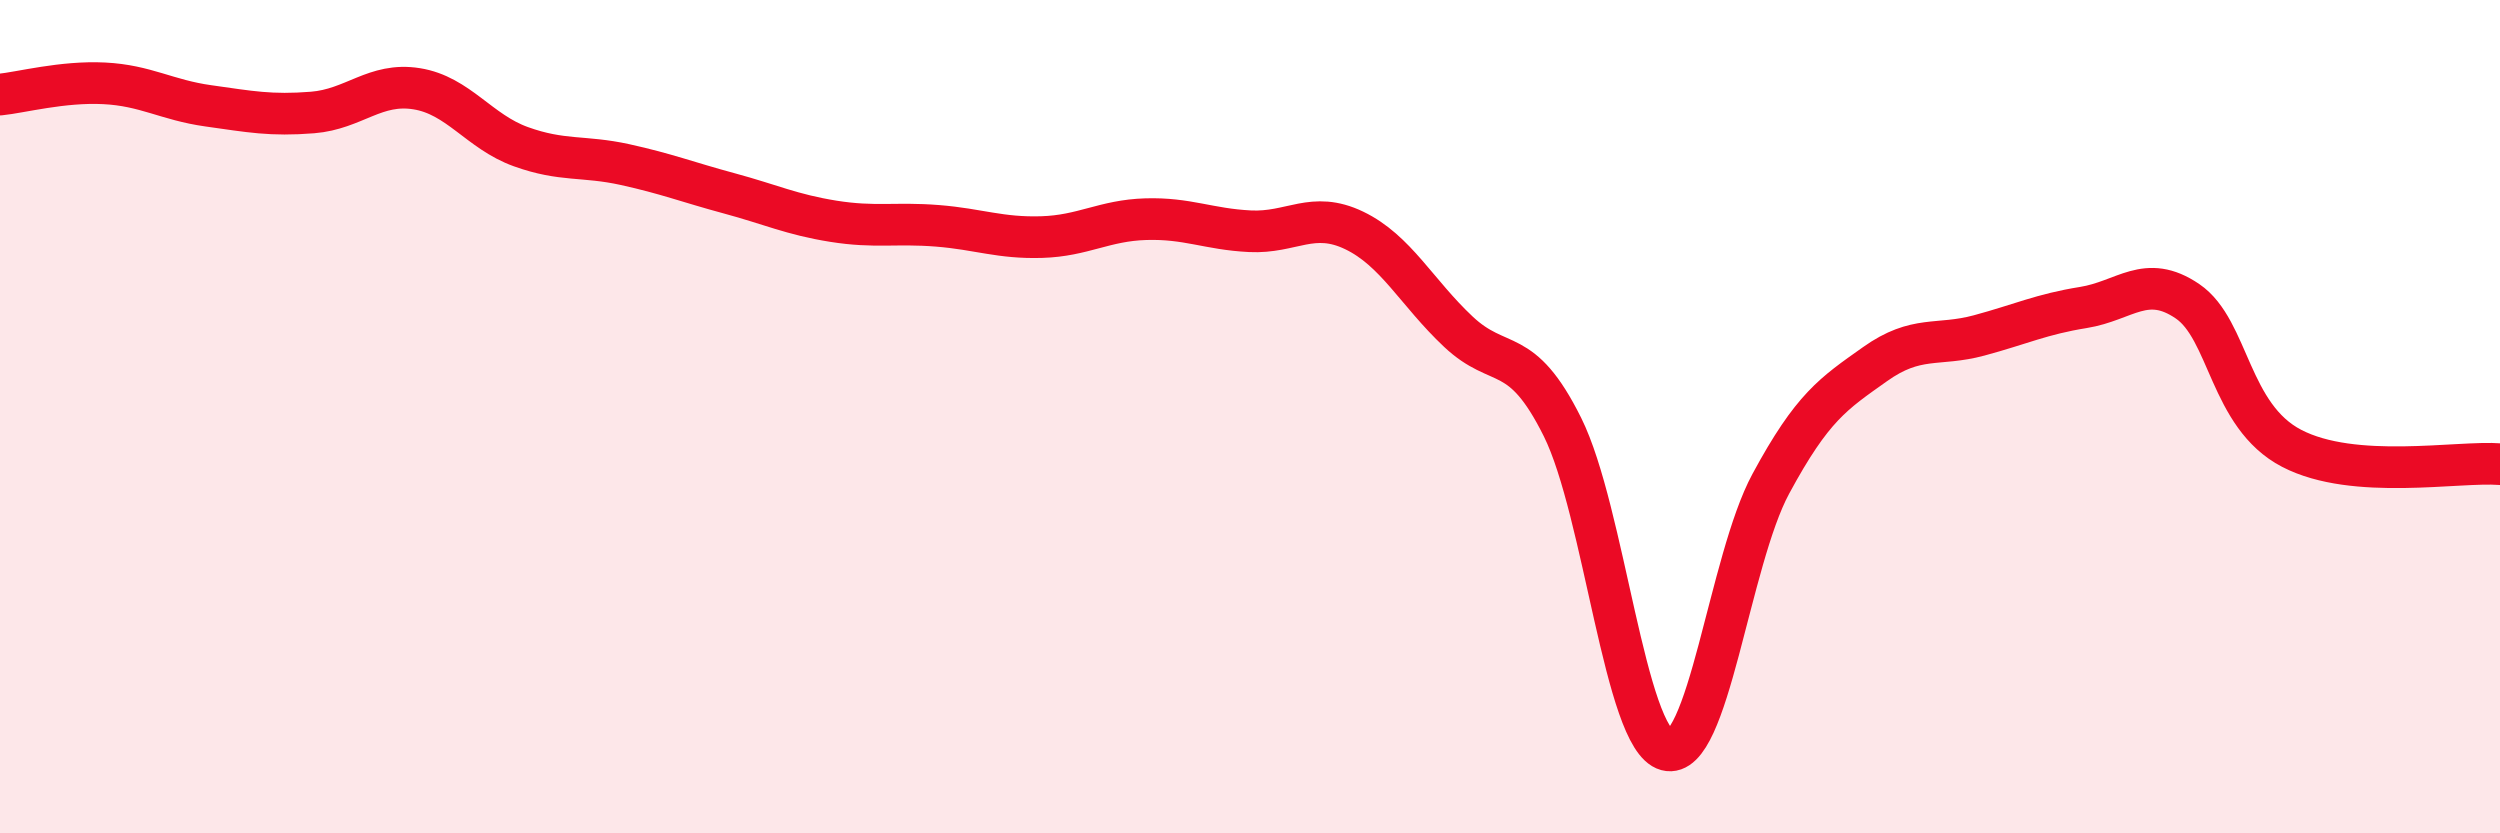
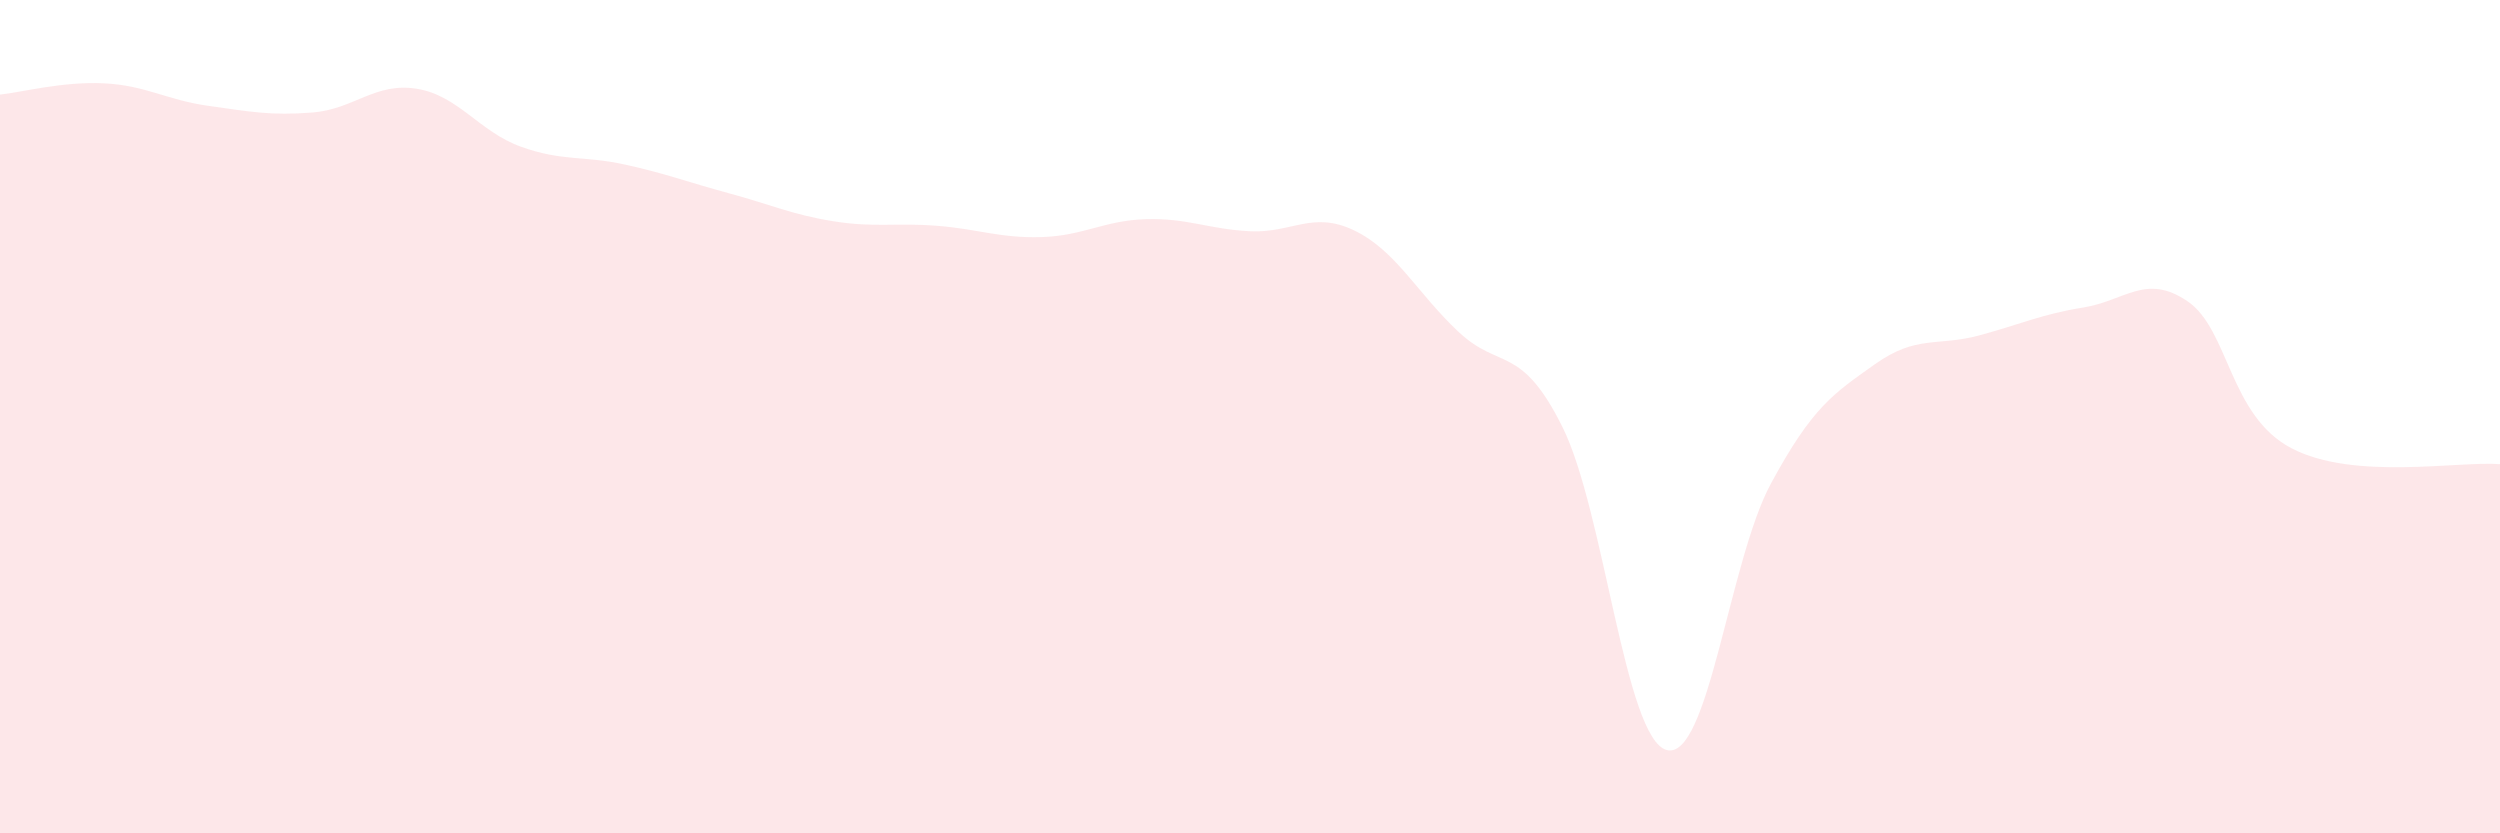
<svg xmlns="http://www.w3.org/2000/svg" width="60" height="20" viewBox="0 0 60 20">
  <path d="M 0,2.27 C 0.5,2.22 1.5,1.95 2.5,2 C 3.5,2.05 4,2.4 5,2.54 C 6,2.68 6.5,2.78 7.5,2.7 C 8.5,2.62 9,1.97 10,2.13 C 11,2.29 11.5,3.16 12.5,3.52 C 13.5,3.88 14,3.73 15,3.95 C 16,4.17 16.5,4.37 17.5,4.64 C 18.5,4.91 19,5.15 20,5.31 C 21,5.47 21.5,5.34 22.5,5.42 C 23.5,5.5 24,5.72 25,5.69 C 26,5.66 26.5,5.29 27.5,5.26 C 28.5,5.23 29,5.5 30,5.55 C 31,5.6 31.5,5.05 32.5,5.53 C 33.5,6.01 34,7.02 35,7.96 C 36,8.9 36.5,8.24 37.5,10.25 C 38.5,12.26 39,17.73 40,18 C 41,18.27 41.5,13.46 42.5,11.61 C 43.5,9.76 44,9.45 45,8.74 C 46,8.03 46.5,8.32 47.5,8.05 C 48.5,7.78 49,7.54 50,7.38 C 51,7.22 51.5,6.55 52.5,7.23 C 53.5,7.91 53.5,9.98 55,10.76 C 56.5,11.54 59,11.06 60,11.14L60 20L0 20Z" fill="#EB0A25" opacity="0.1" stroke-linecap="round" stroke-linejoin="round" />
-   <path d="M 0,2.27 C 0.5,2.22 1.5,1.95 2.5,2 C 3.5,2.05 4,2.4 5,2.54 C 6,2.68 6.5,2.78 7.5,2.7 C 8.5,2.62 9,1.97 10,2.13 C 11,2.29 11.5,3.16 12.5,3.52 C 13.5,3.88 14,3.73 15,3.95 C 16,4.17 16.5,4.37 17.5,4.64 C 18.5,4.91 19,5.15 20,5.31 C 21,5.47 21.5,5.34 22.5,5.42 C 23.5,5.5 24,5.72 25,5.69 C 26,5.66 26.5,5.29 27.5,5.26 C 28.5,5.23 29,5.5 30,5.55 C 31,5.6 31.5,5.05 32.5,5.53 C 33.5,6.01 34,7.02 35,7.96 C 36,8.9 36.5,8.24 37.5,10.25 C 38.5,12.26 39,17.73 40,18 C 41,18.27 41.5,13.46 42.5,11.61 C 43.5,9.76 44,9.45 45,8.74 C 46,8.03 46.5,8.32 47.5,8.05 C 48.5,7.78 49,7.54 50,7.38 C 51,7.22 51.5,6.55 52.5,7.23 C 53.5,7.91 53.5,9.98 55,10.76 C 56.5,11.54 59,11.06 60,11.14" stroke="#EB0A25" stroke-width="1" fill="none" stroke-linecap="round" stroke-linejoin="round" />
</svg>